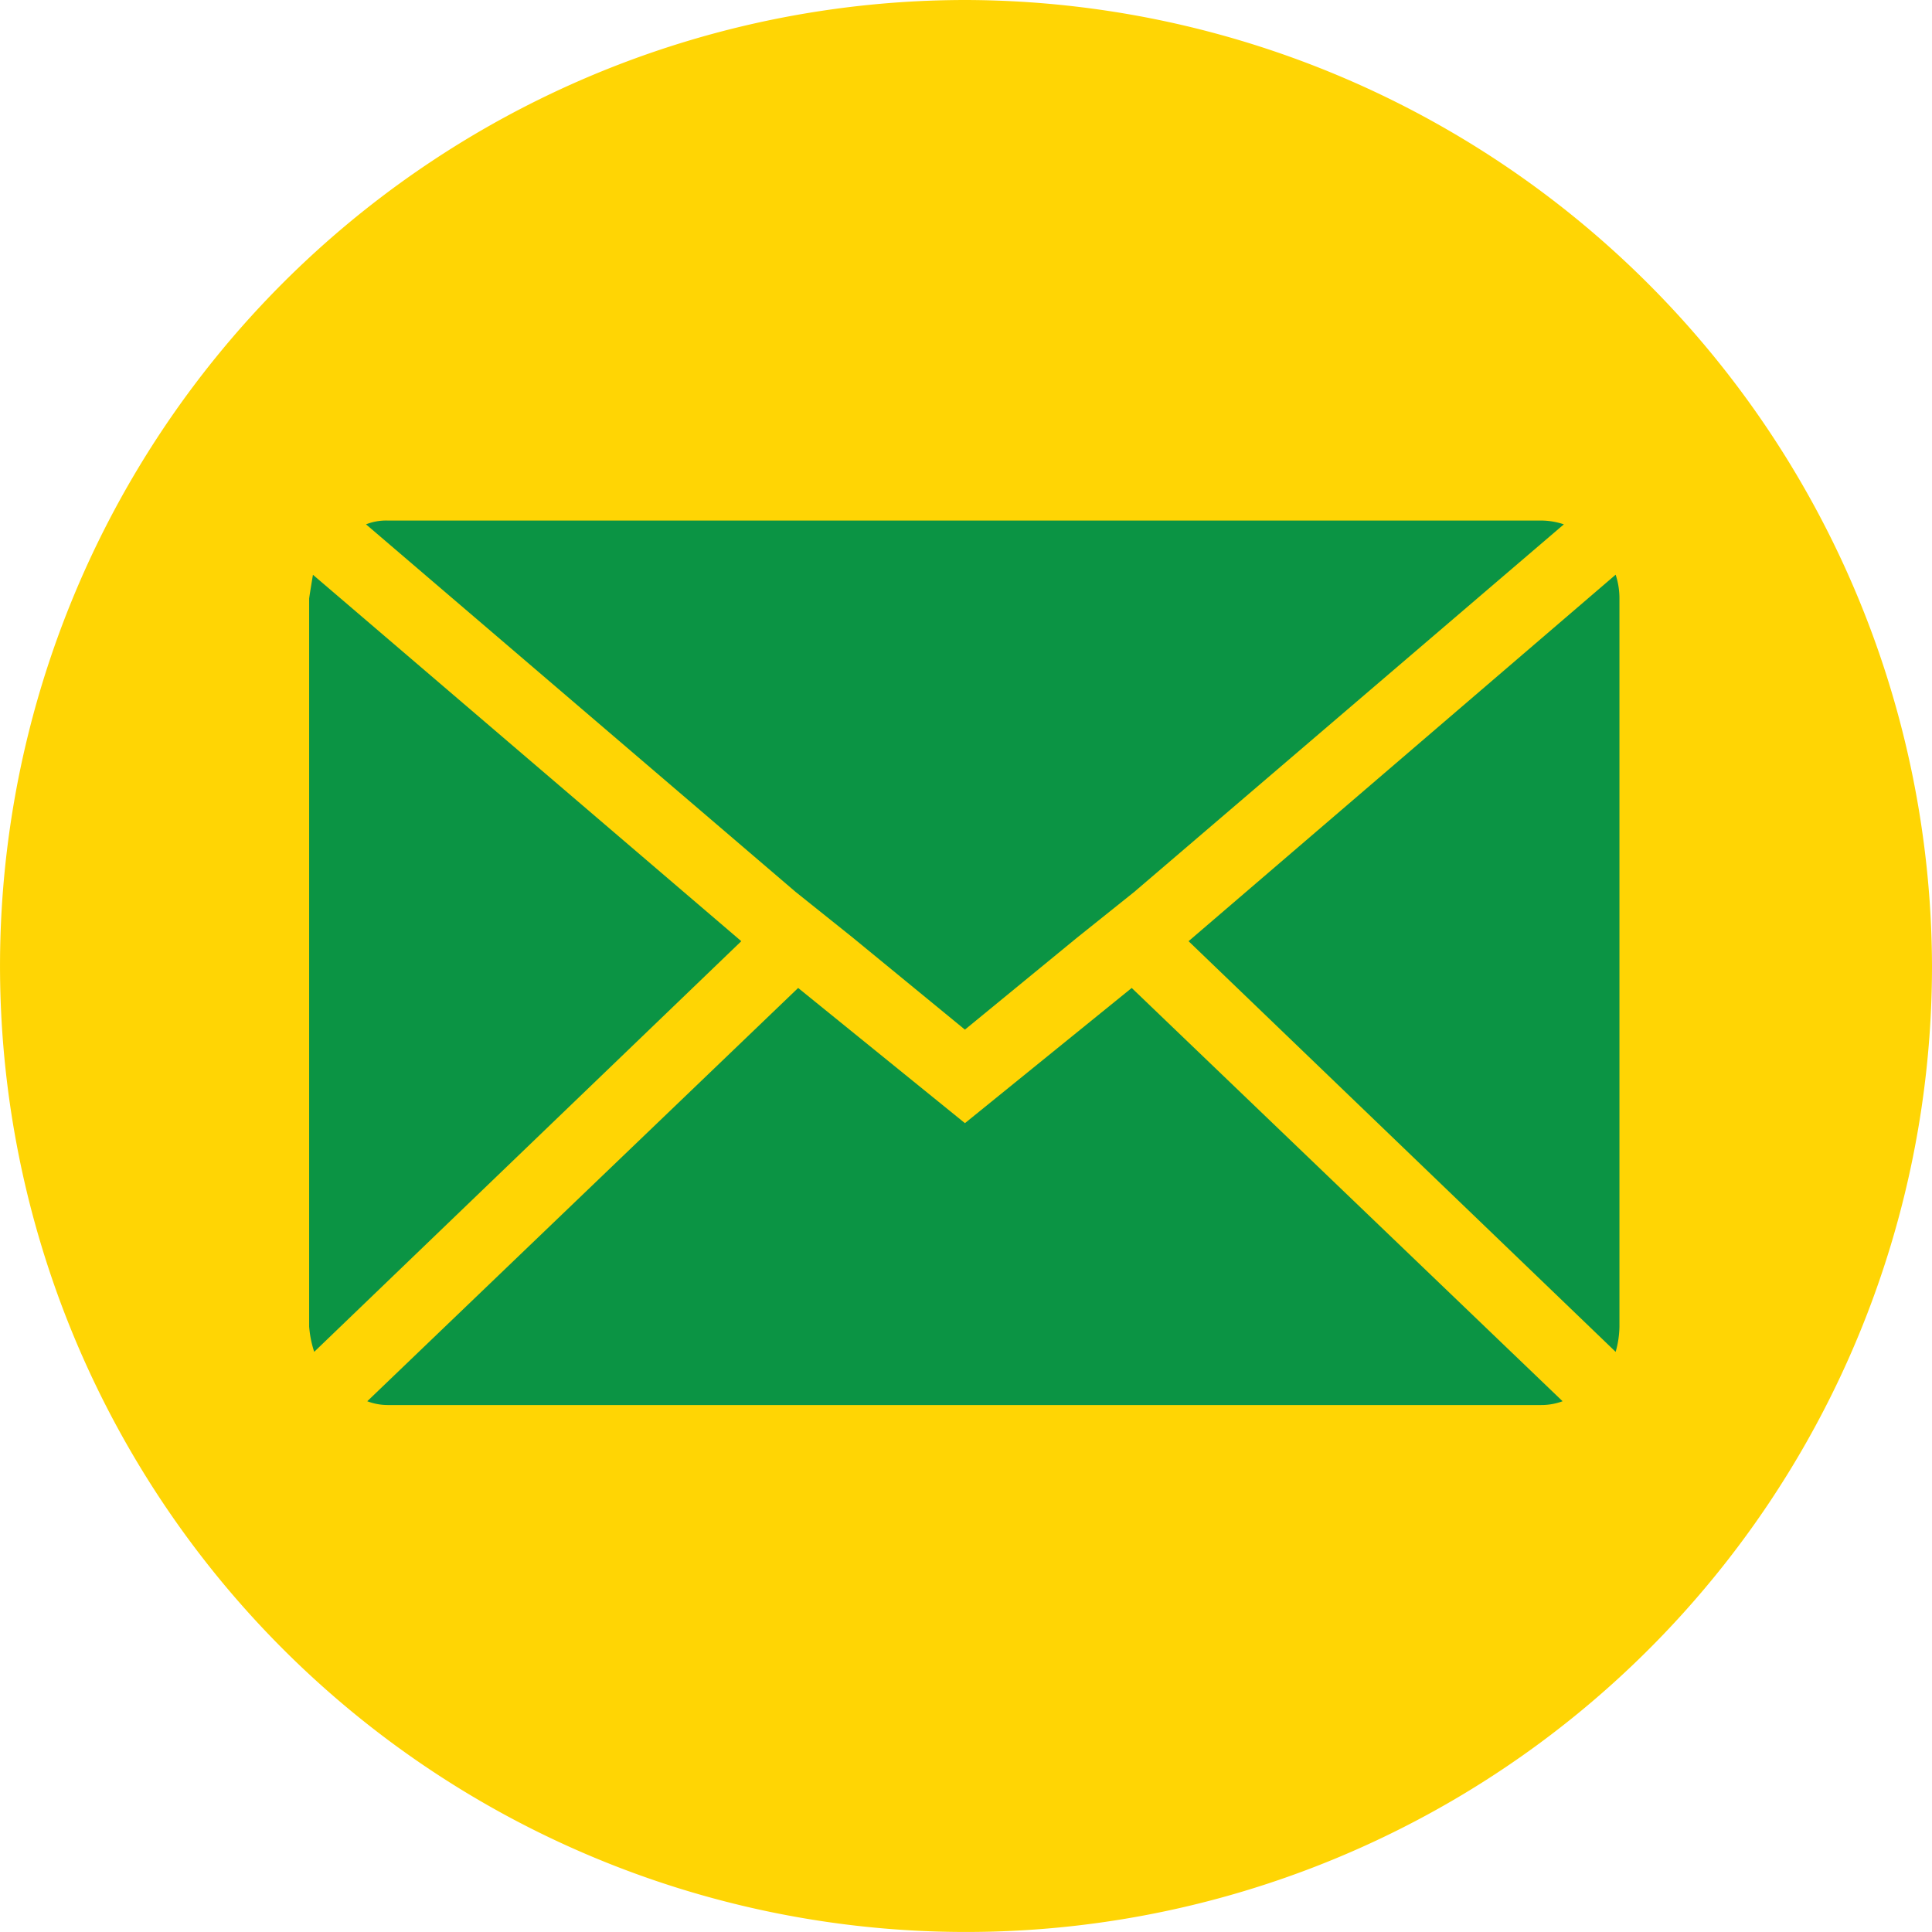
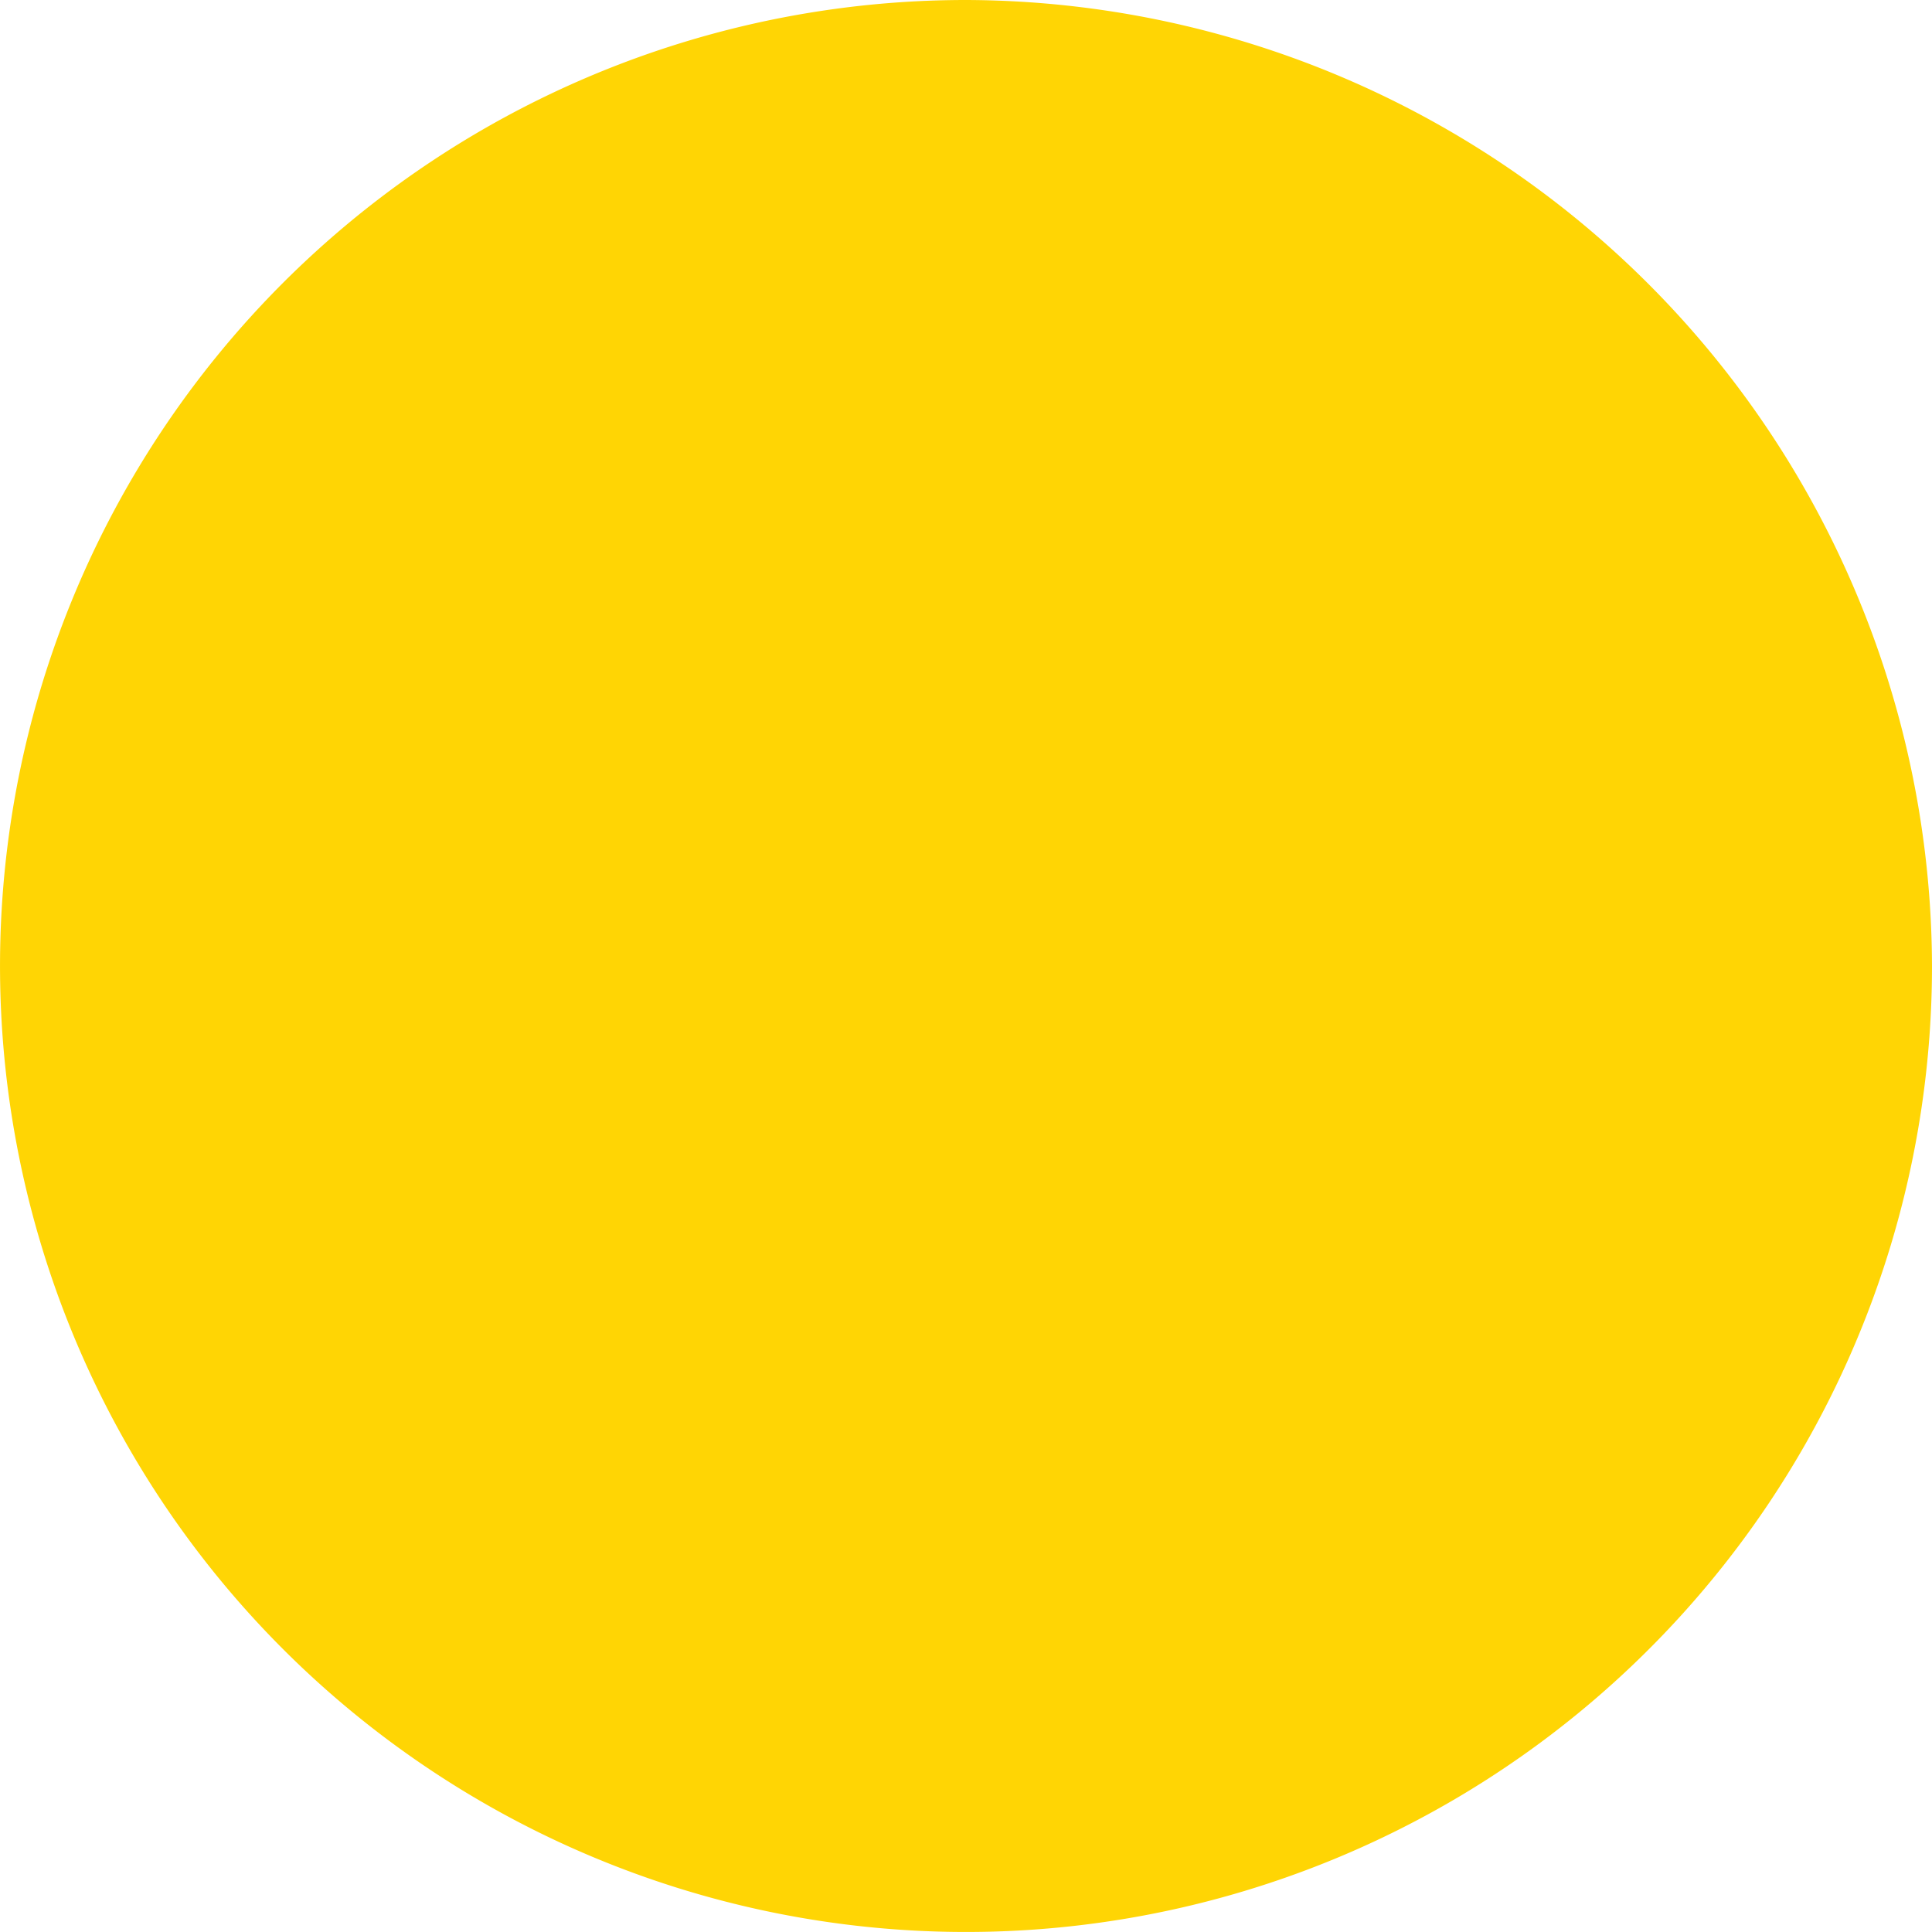
<svg xmlns="http://www.w3.org/2000/svg" id="Group_423" data-name="Group 423" width="79.473" height="79.473" viewBox="0 0 79.473 79.473">
  <path id="Icon_ionic-md-checkmark-circle" data-name="Icon ionic-md-checkmark-circle" d="M43.111,3.375A39.736,39.736,0,1,0,82.848,43.111,39.853,39.853,0,0,0,43.111,3.375Z" transform="translate(-3.375 -3.375)" fill="#ffd504" />
-   <path id="Icon_zocial-email" data-name="Icon zocial-email" d="M.072,37.229V7.291q0-.052.156-.988l17.62,15.073L.28,38.268a4.4,4.4,0,0,1-.208-1.04Zm2.339-33a2.24,2.24,0,0,1,.884-.156H50.748a2.943,2.943,0,0,1,.936.156L34.012,19.349,31.673,21.22l-4.626,3.794L22.422,21.22l-2.339-1.871ZM2.463,40.3l17.724-17,6.861,5.561L33.908,23.3l17.724,17a2.5,2.5,0,0,1-.884.156H3.295a2.354,2.354,0,0,1-.832-.156ZM36.247,21.376,53.815,6.3a3.1,3.1,0,0,1,.156.988V37.229a3.984,3.984,0,0,1-.156,1.04Z" transform="translate(12.645 17.34)" fill="#0b9444" />
</svg>